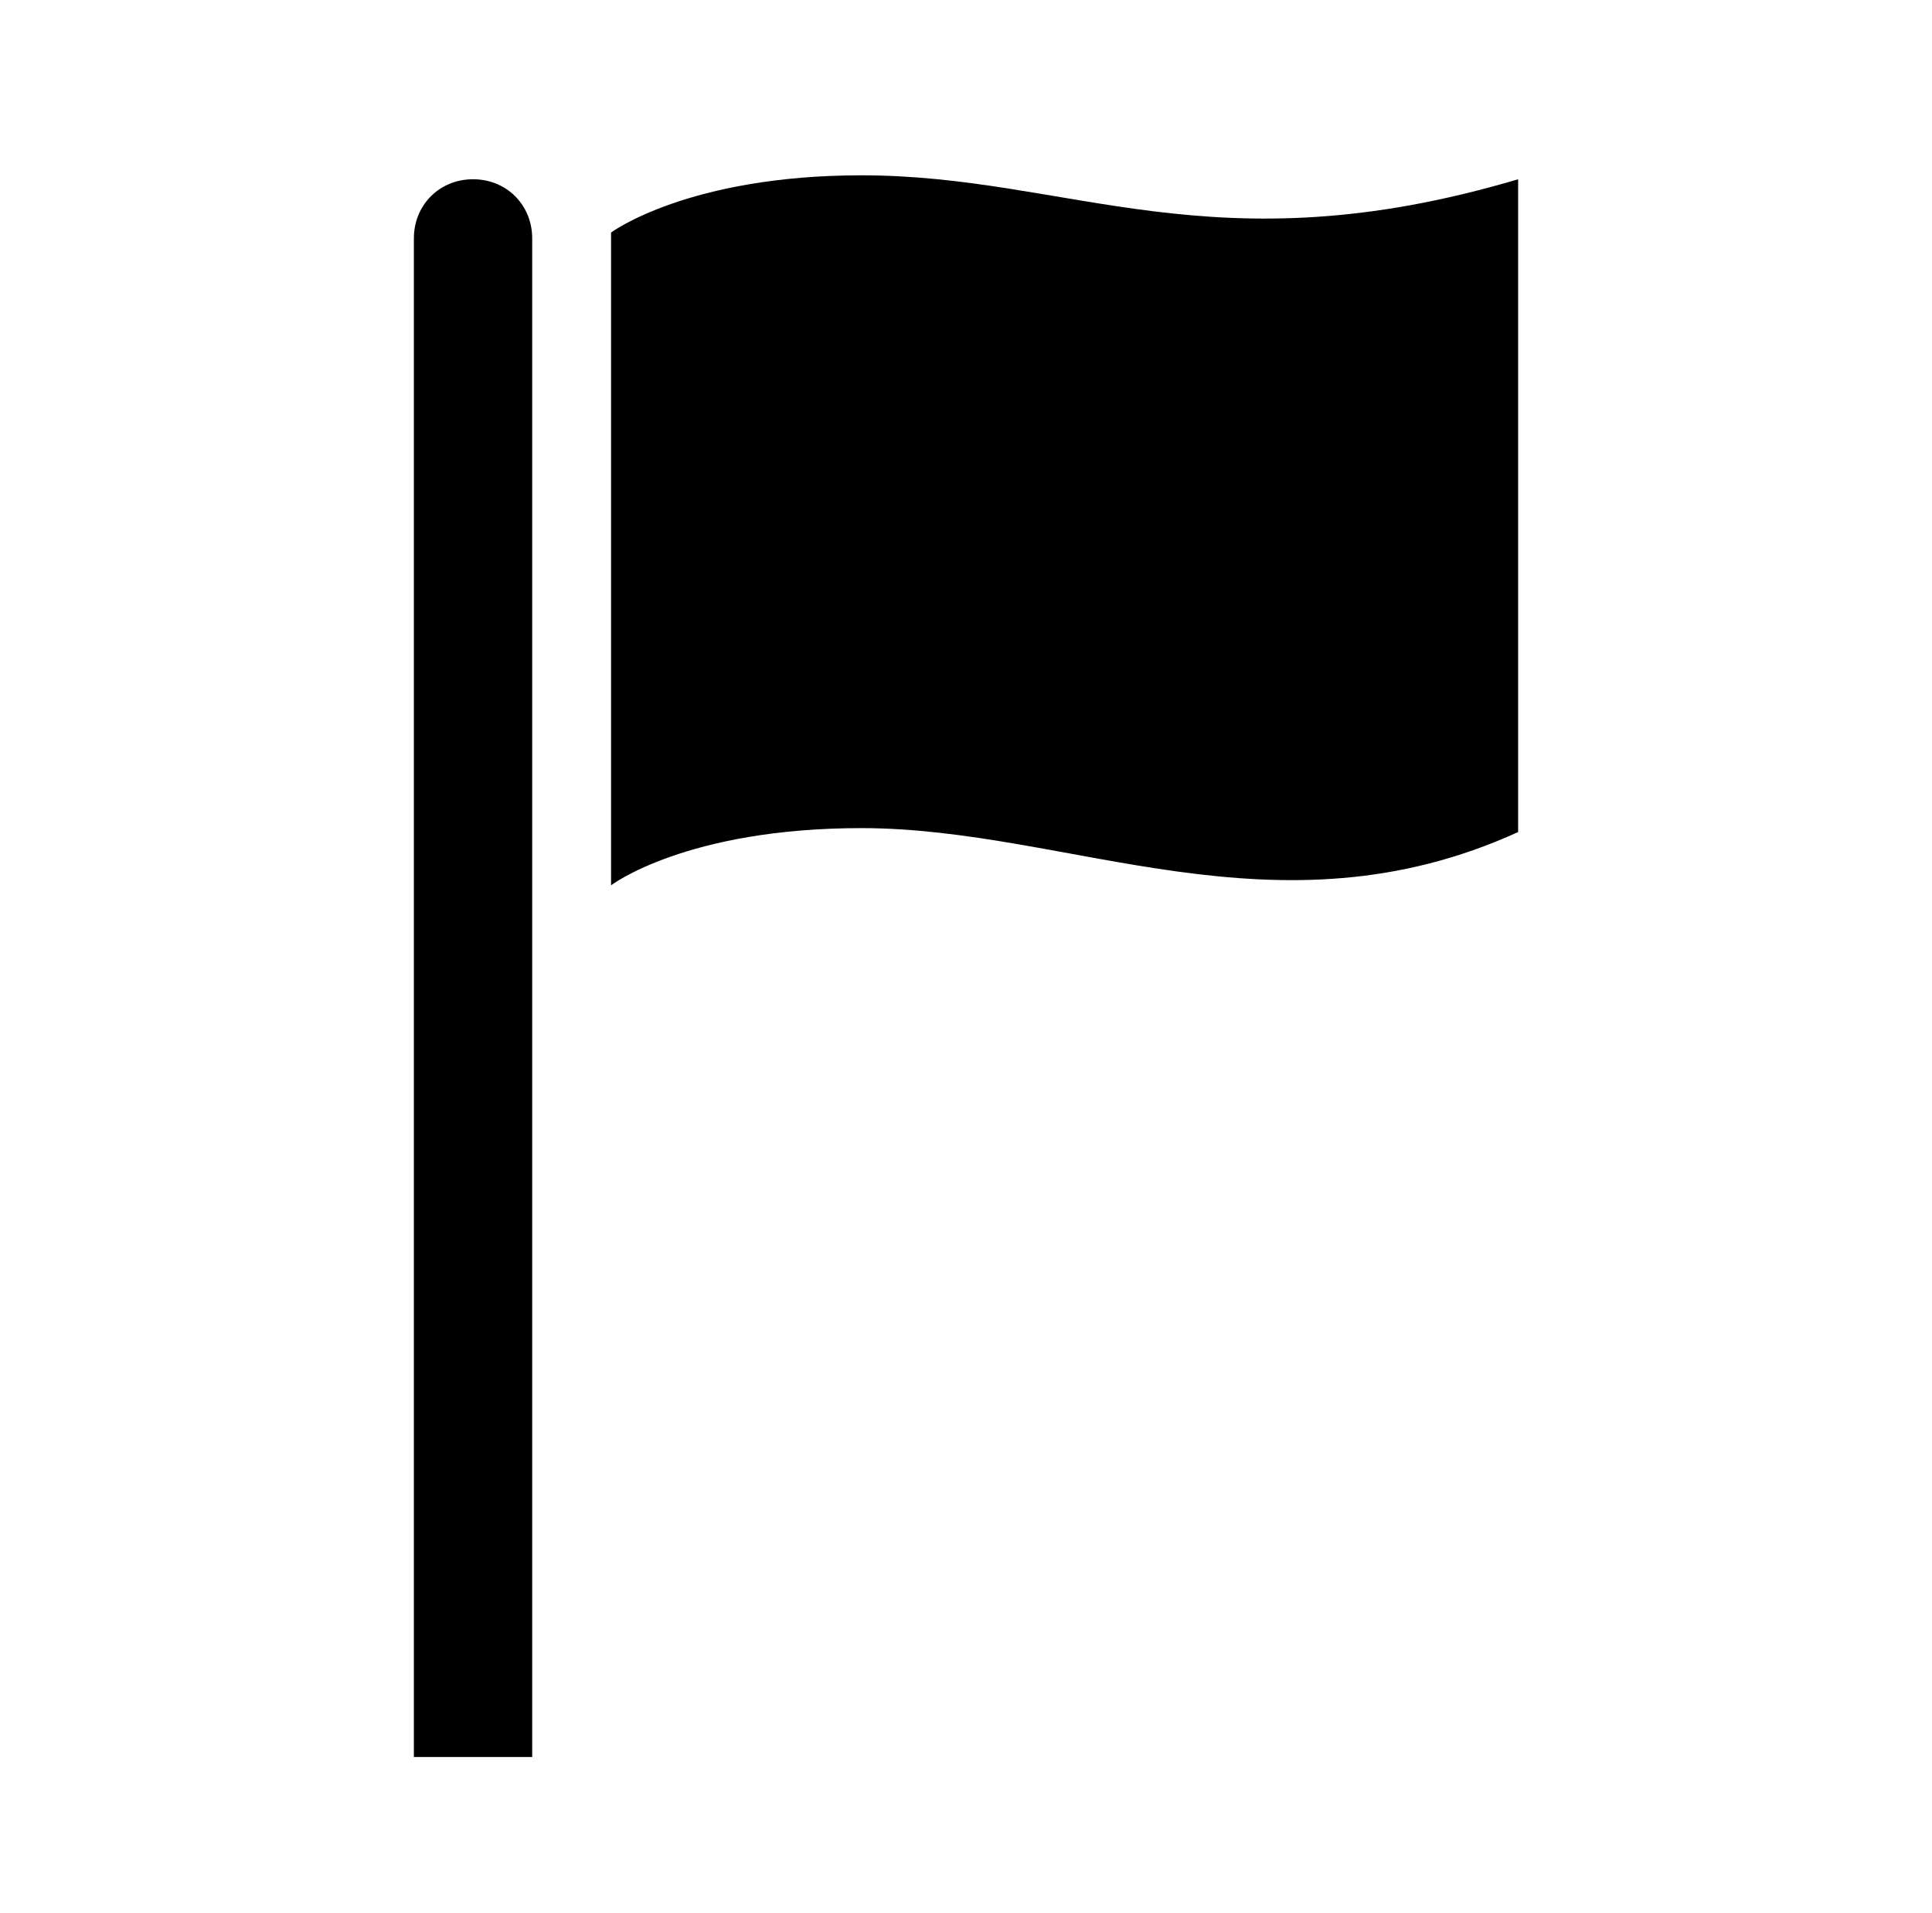
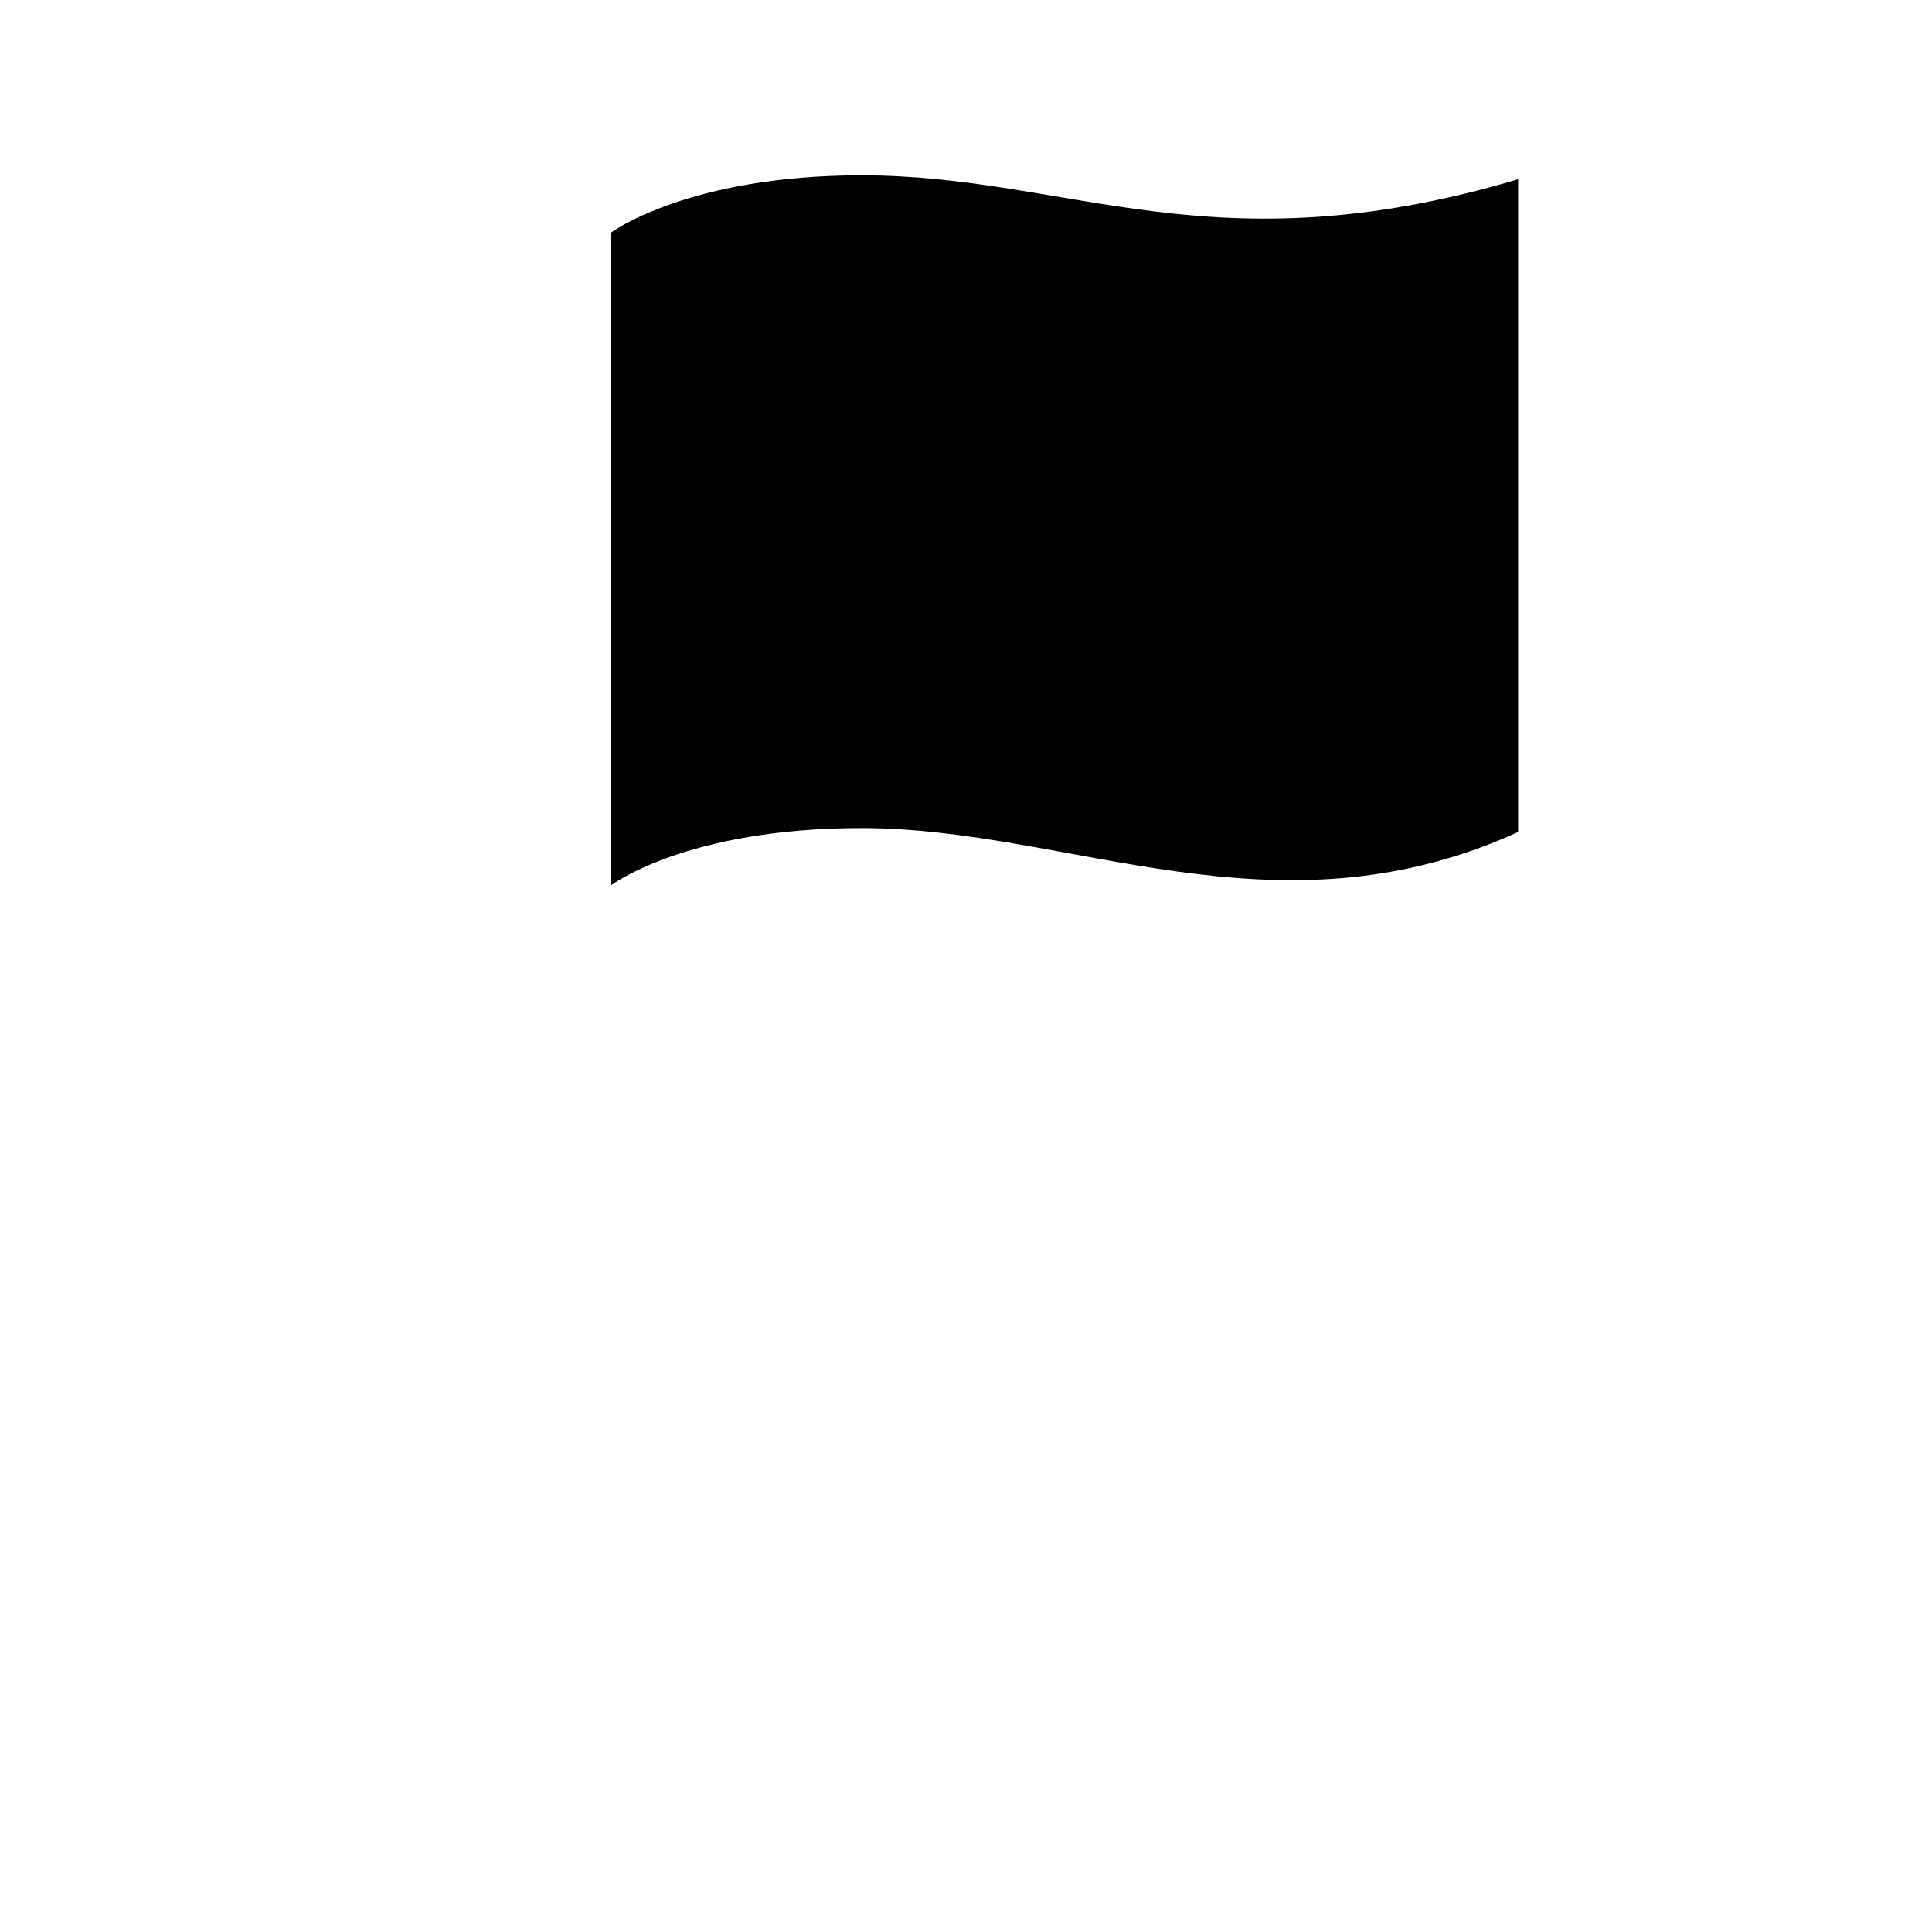
<svg xmlns="http://www.w3.org/2000/svg" width="99" height="98" xml:space="preserve" overflow="hidden">
  <g transform="translate(-213 -270)">
    <g>
      <g>
        <g>
          <g>
-             <path d="M237.24 279.184C235.522 279.184 234.208 280.498 234.208 282.216L234.208 360.018 240.271 360.018 240.271 282.216C240.271 280.498 238.957 279.184 237.24 279.184Z" fill="#000000" fill-rule="nonzero" fill-opacity="1" />
            <path d="M257.145 278.982C248.253 278.982 244.312 281.913 244.312 281.913L244.312 315.357C244.312 315.357 248.152 312.427 257.145 312.427 267.855 312.427 278.364 318.288 290.792 312.629L290.792 279.184C275.13 283.832 267.855 278.982 257.145 278.982Z" fill="#000000" fill-rule="nonzero" fill-opacity="1" />
          </g>
        </g>
      </g>
    </g>
  </g>
</svg>